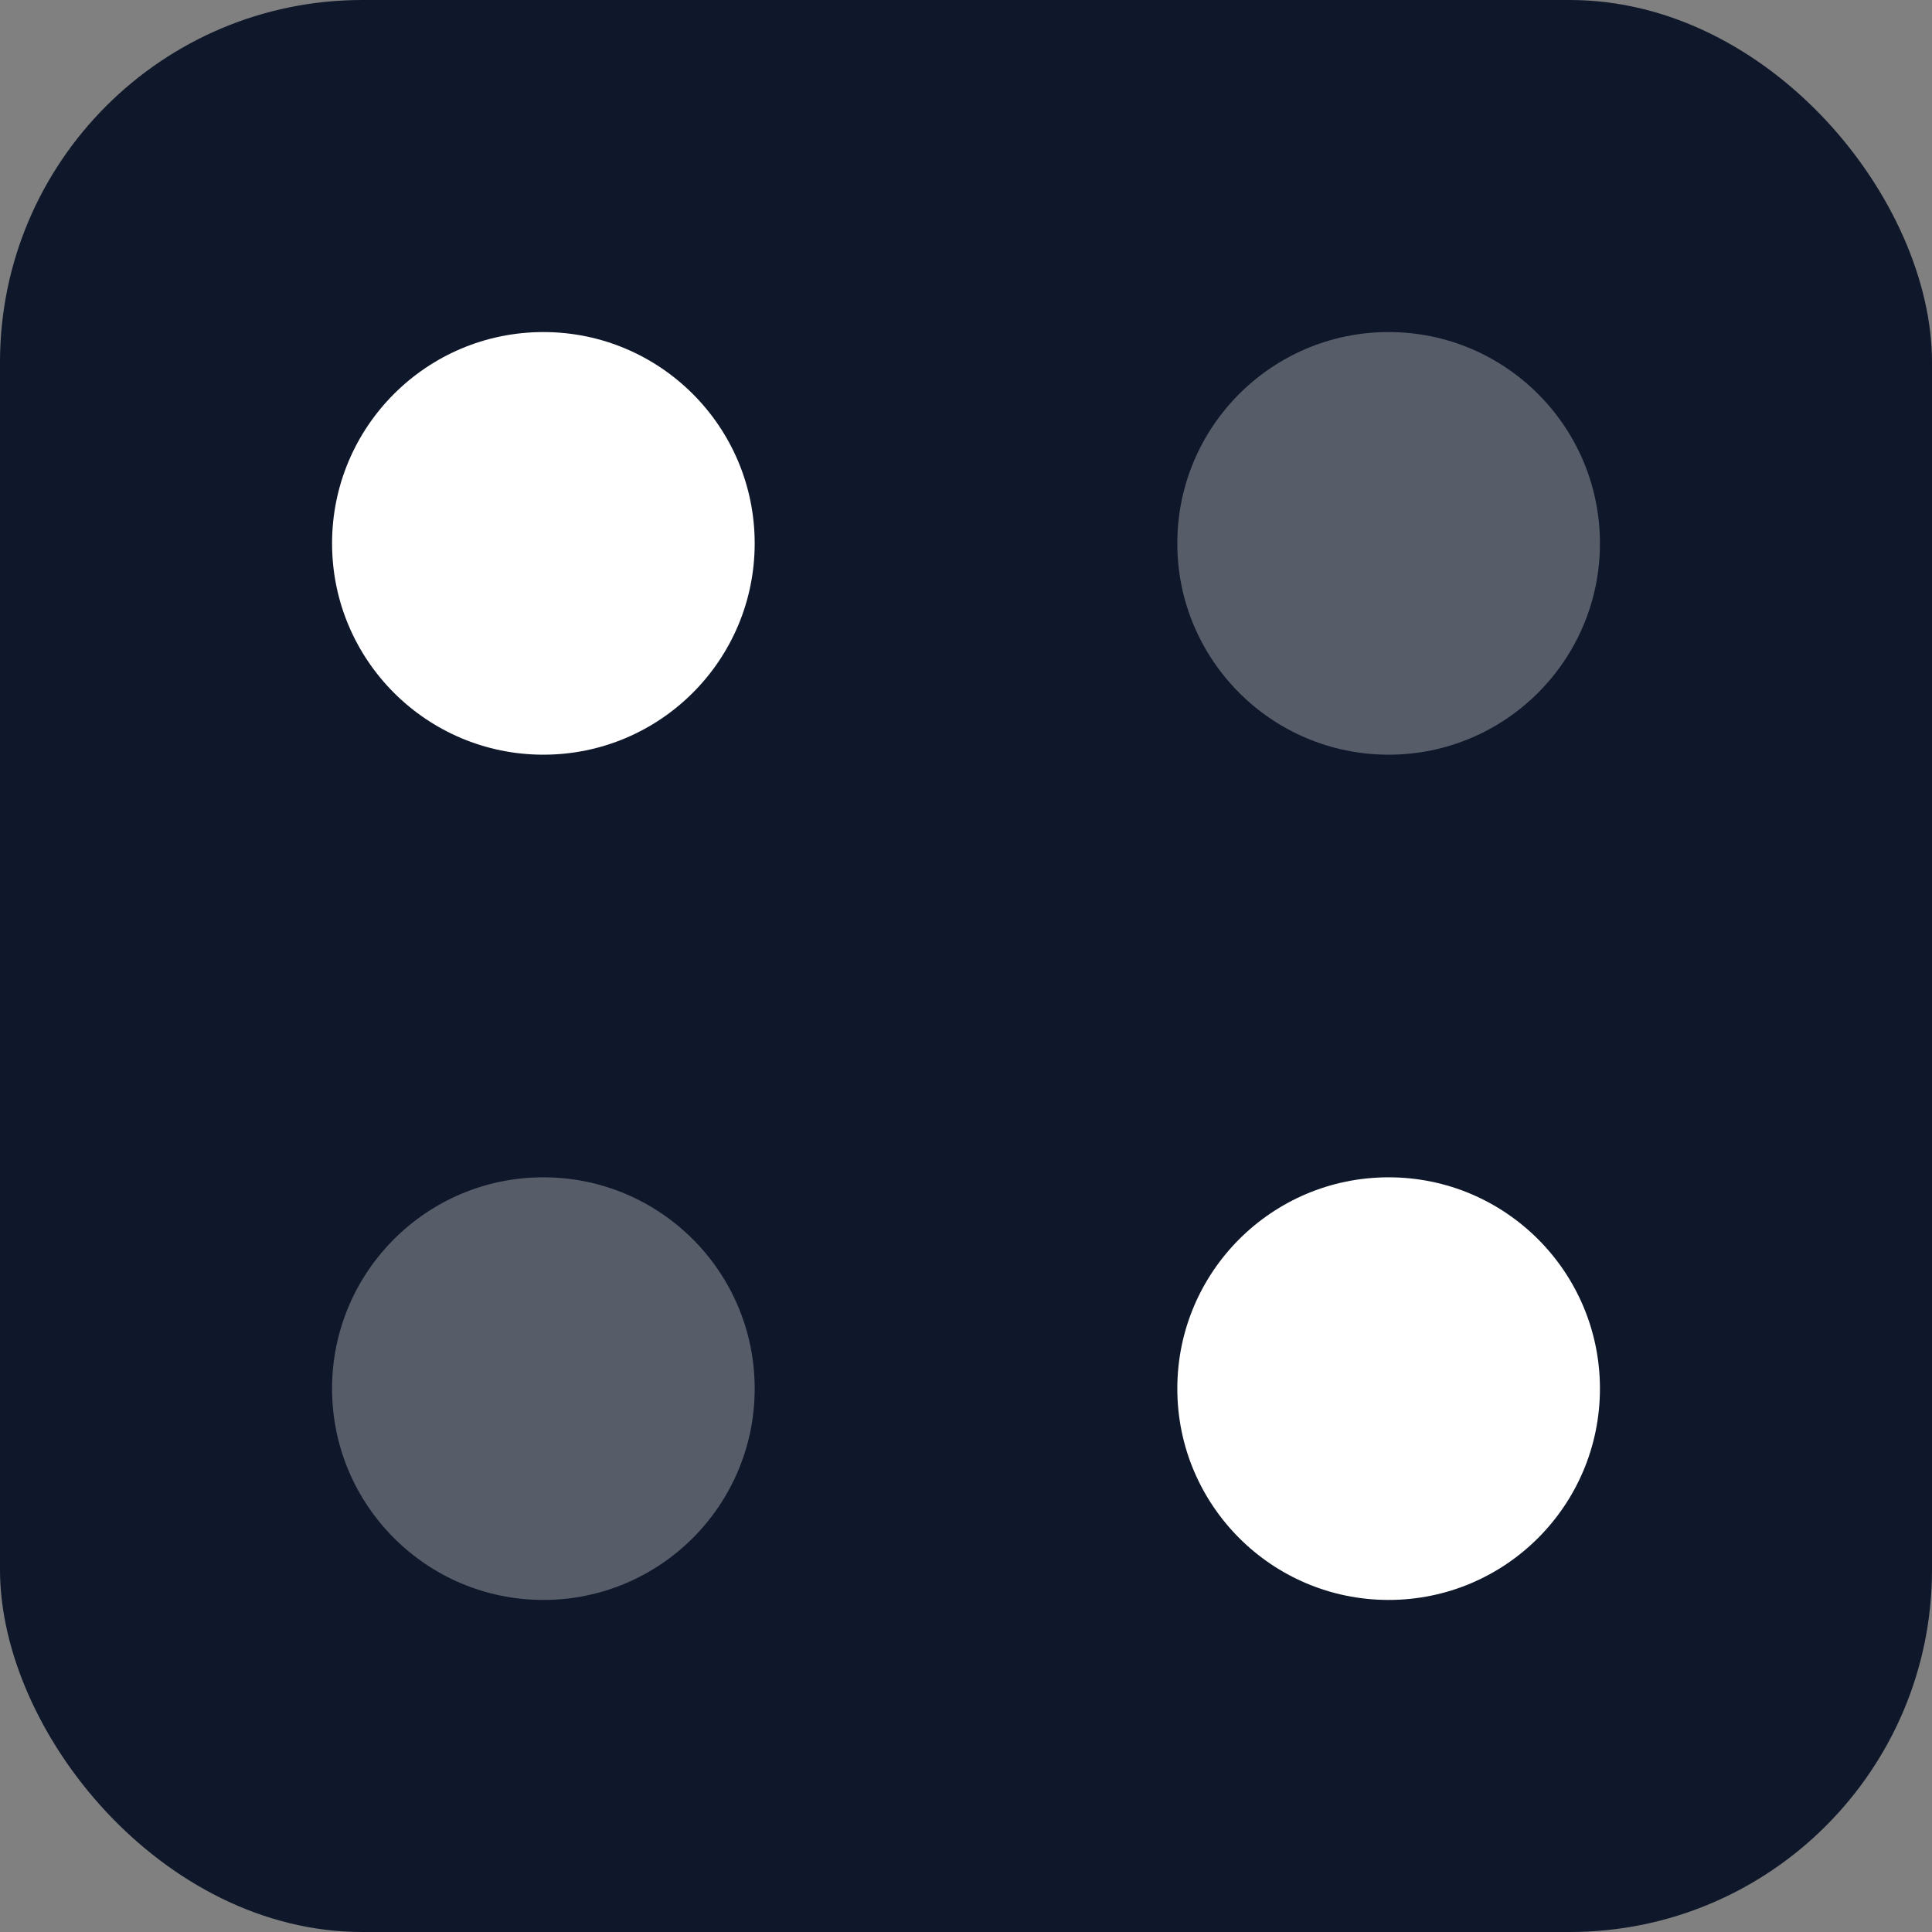
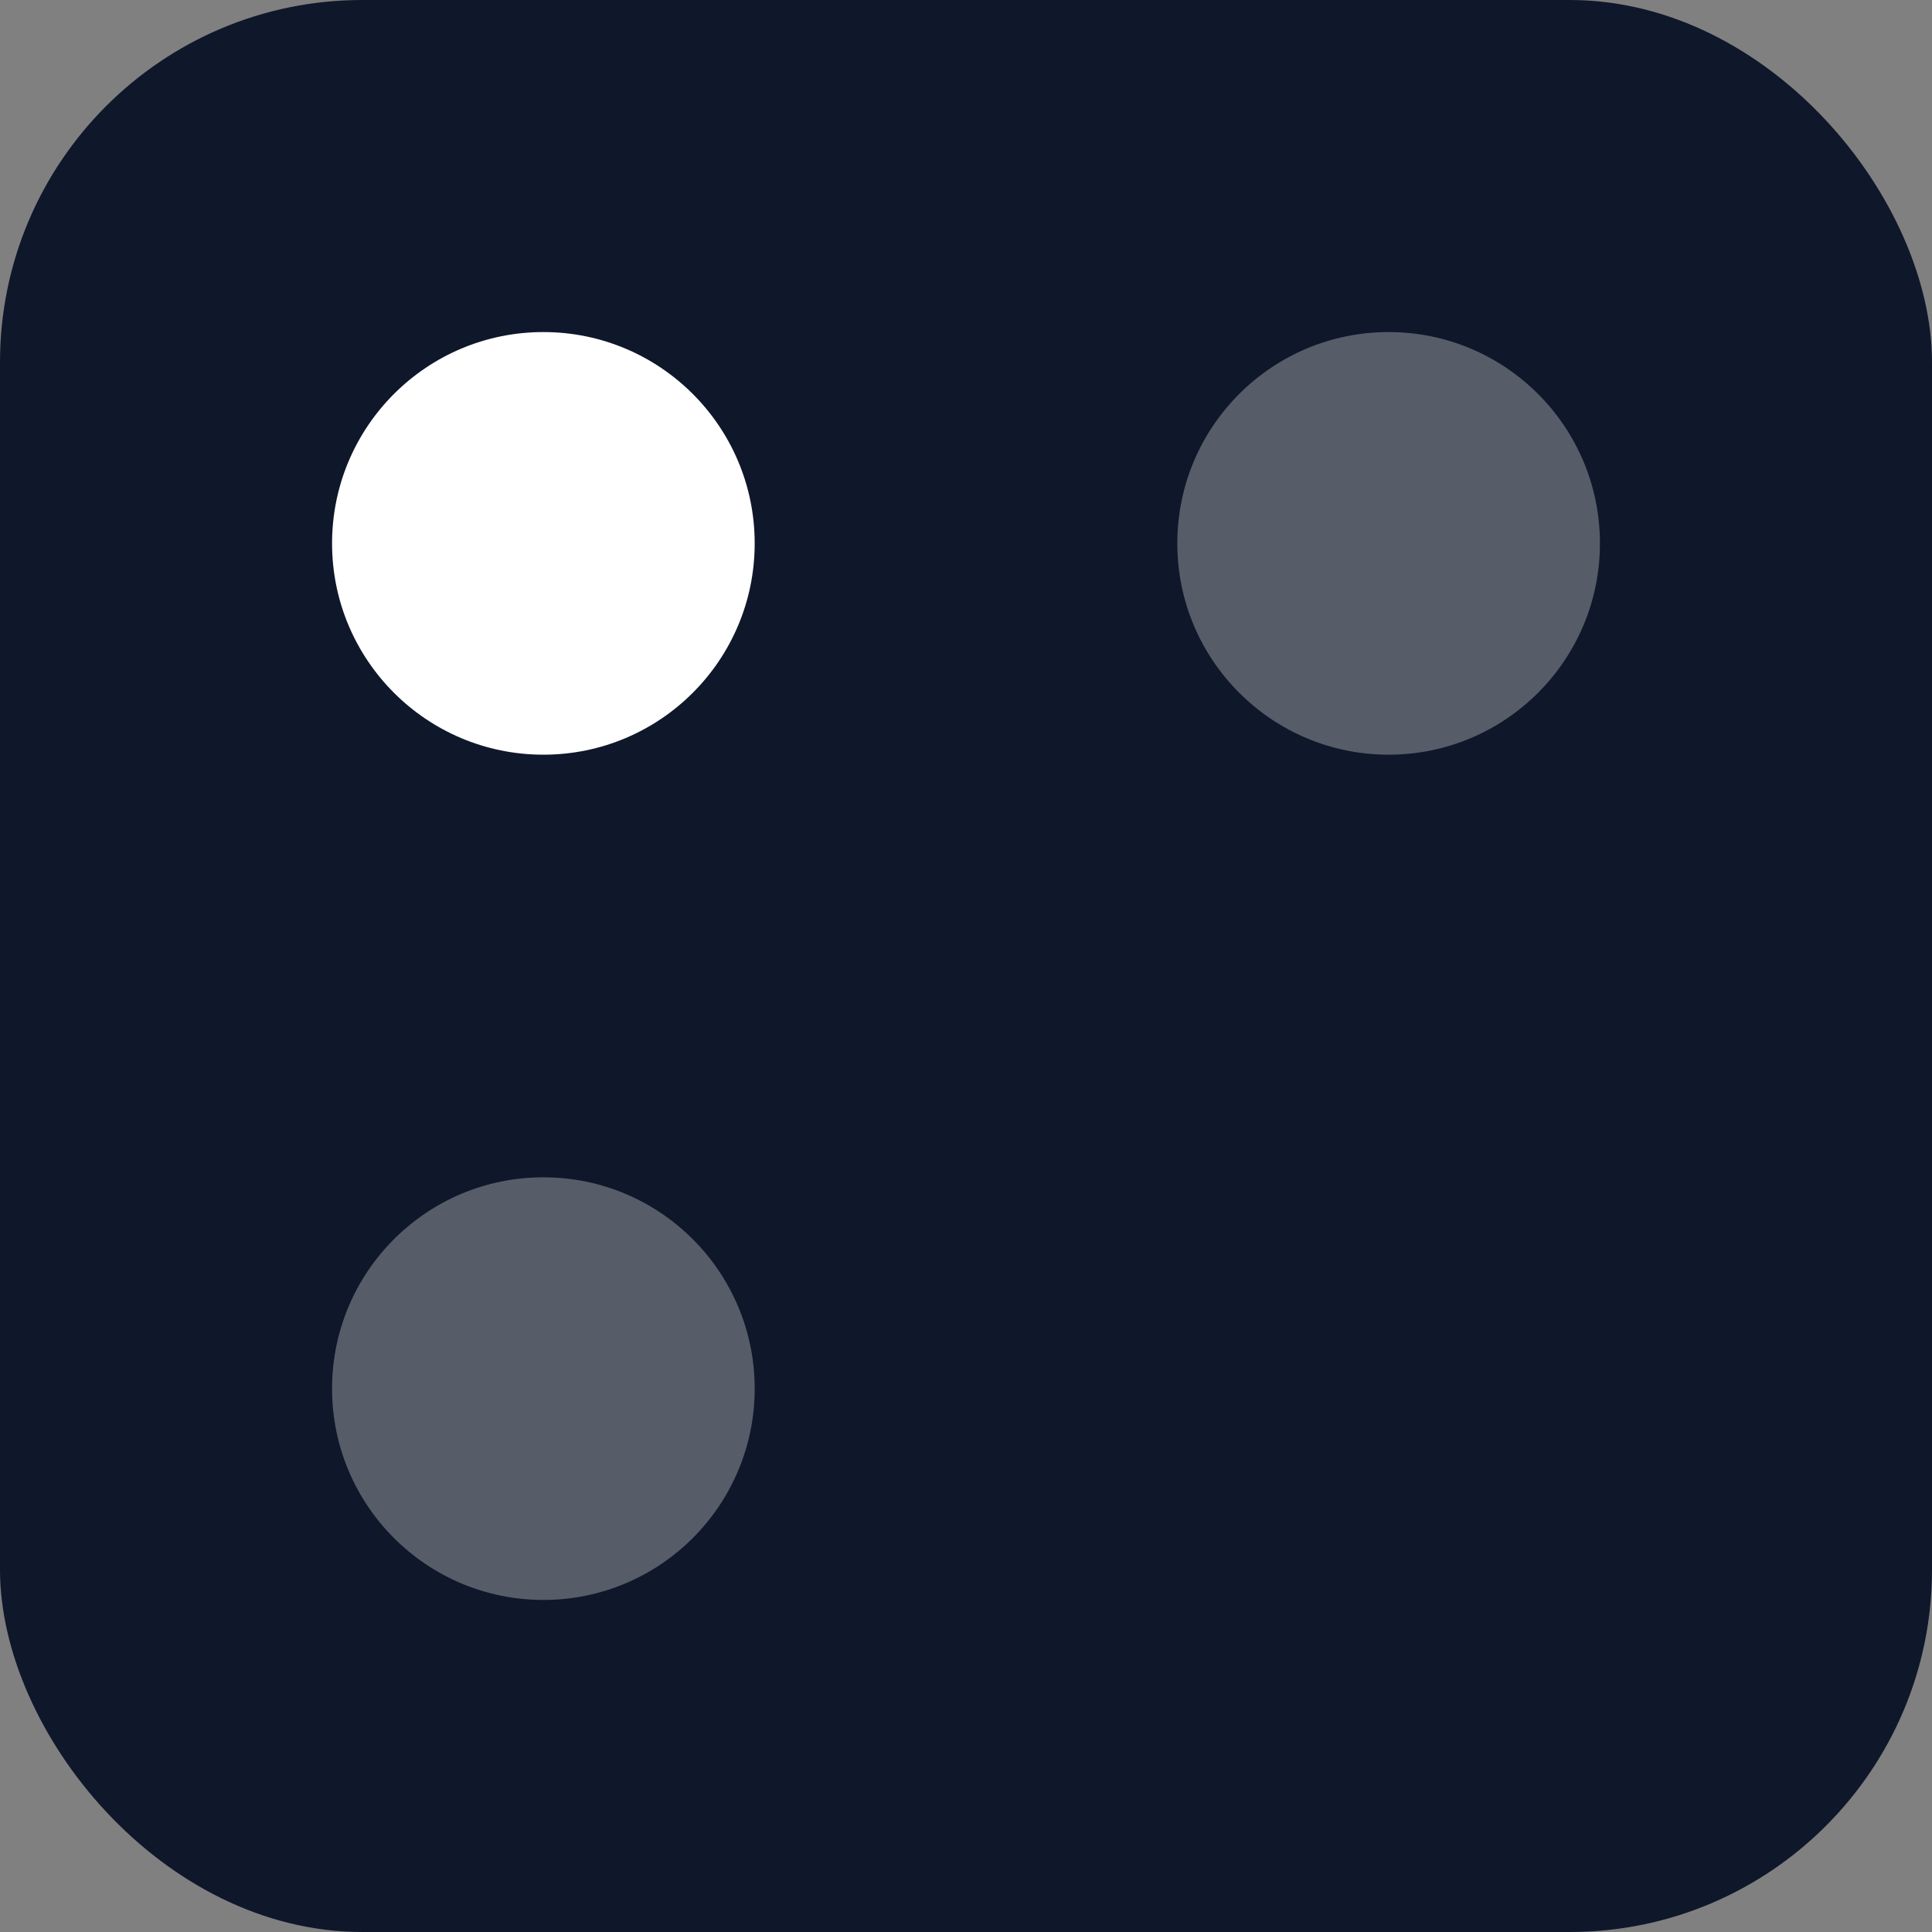
<svg xmlns="http://www.w3.org/2000/svg" width="32" height="32" viewBox="0 0 32 32" fill="none">
  <rect x="0" y="0" width="32" height="32" fill="#808080" stroke="none" />
  <rect width="32" height="32" rx="6" fill="#0F172A" />
  <circle cx="9" cy="9" r="3.5" fill="#FFFFFF" />
  <circle cx="23" cy="9" r="3.5" fill="#FFFFFF" fill-opacity="0.3" />
  <circle cx="9" cy="23" r="3.5" fill="#FFFFFF" fill-opacity="0.3" />
-   <circle cx="23" cy="23" r="3.5" fill="#FFFFFF" />
</svg>